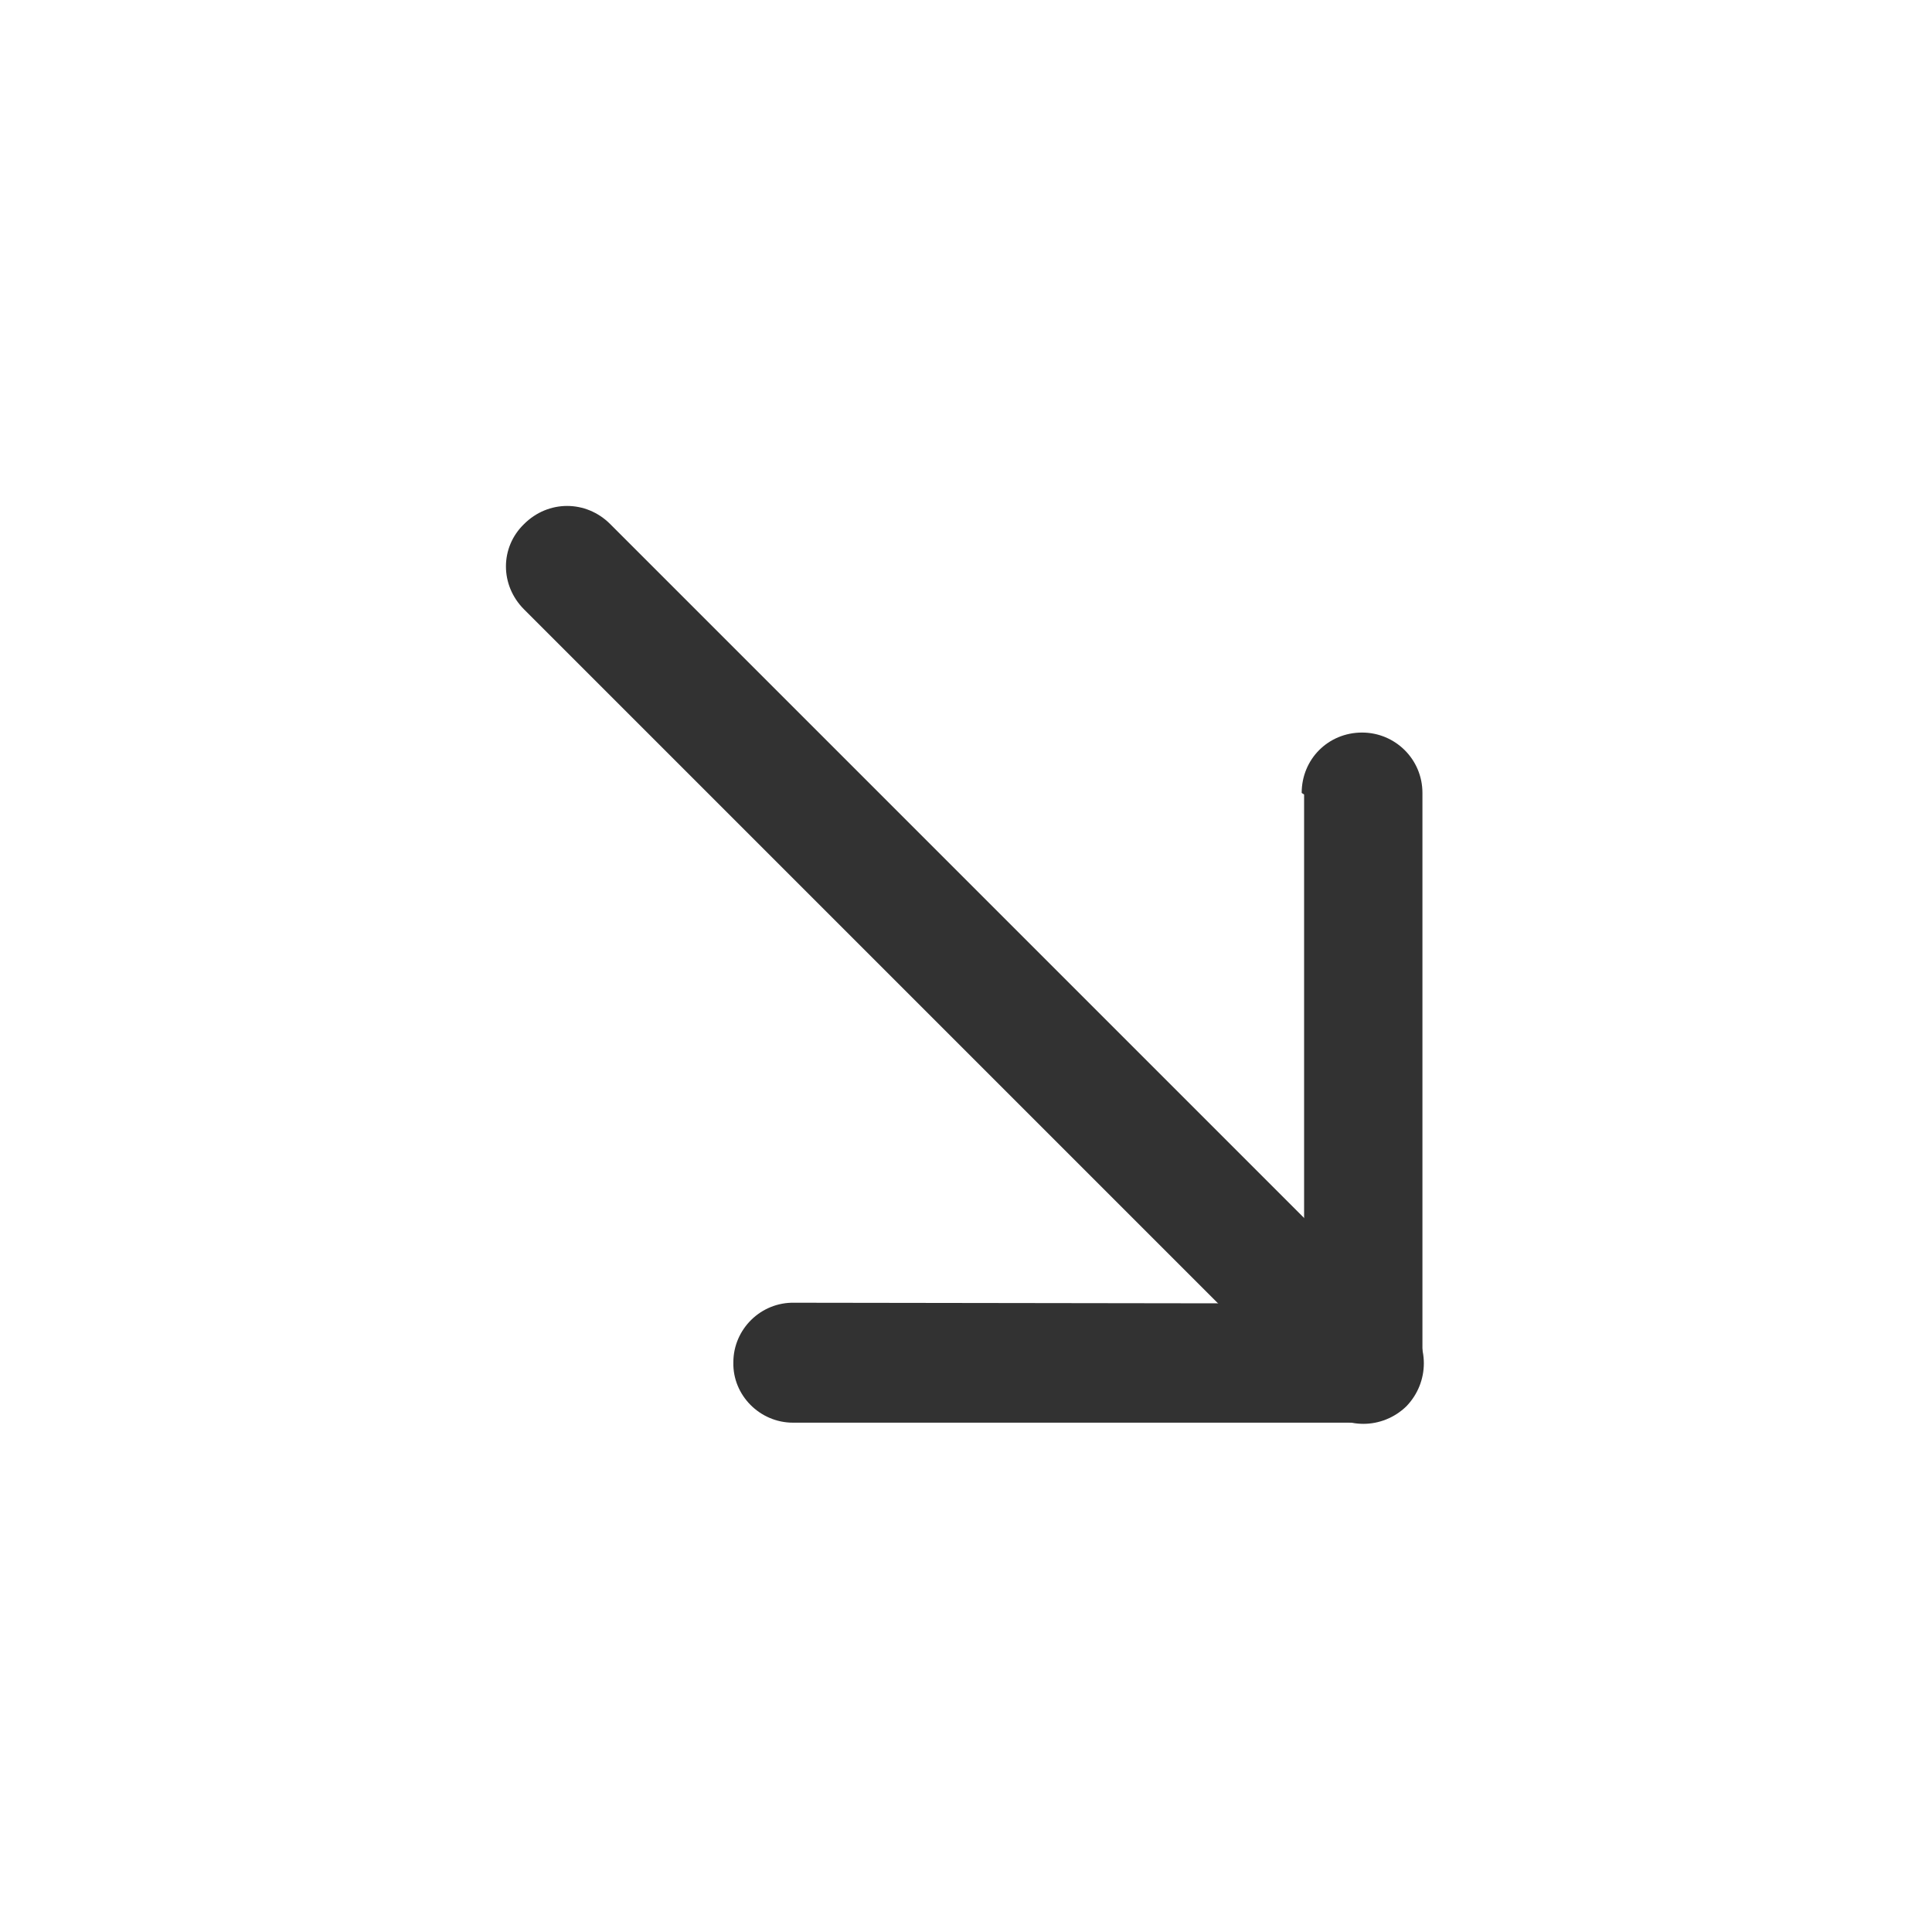
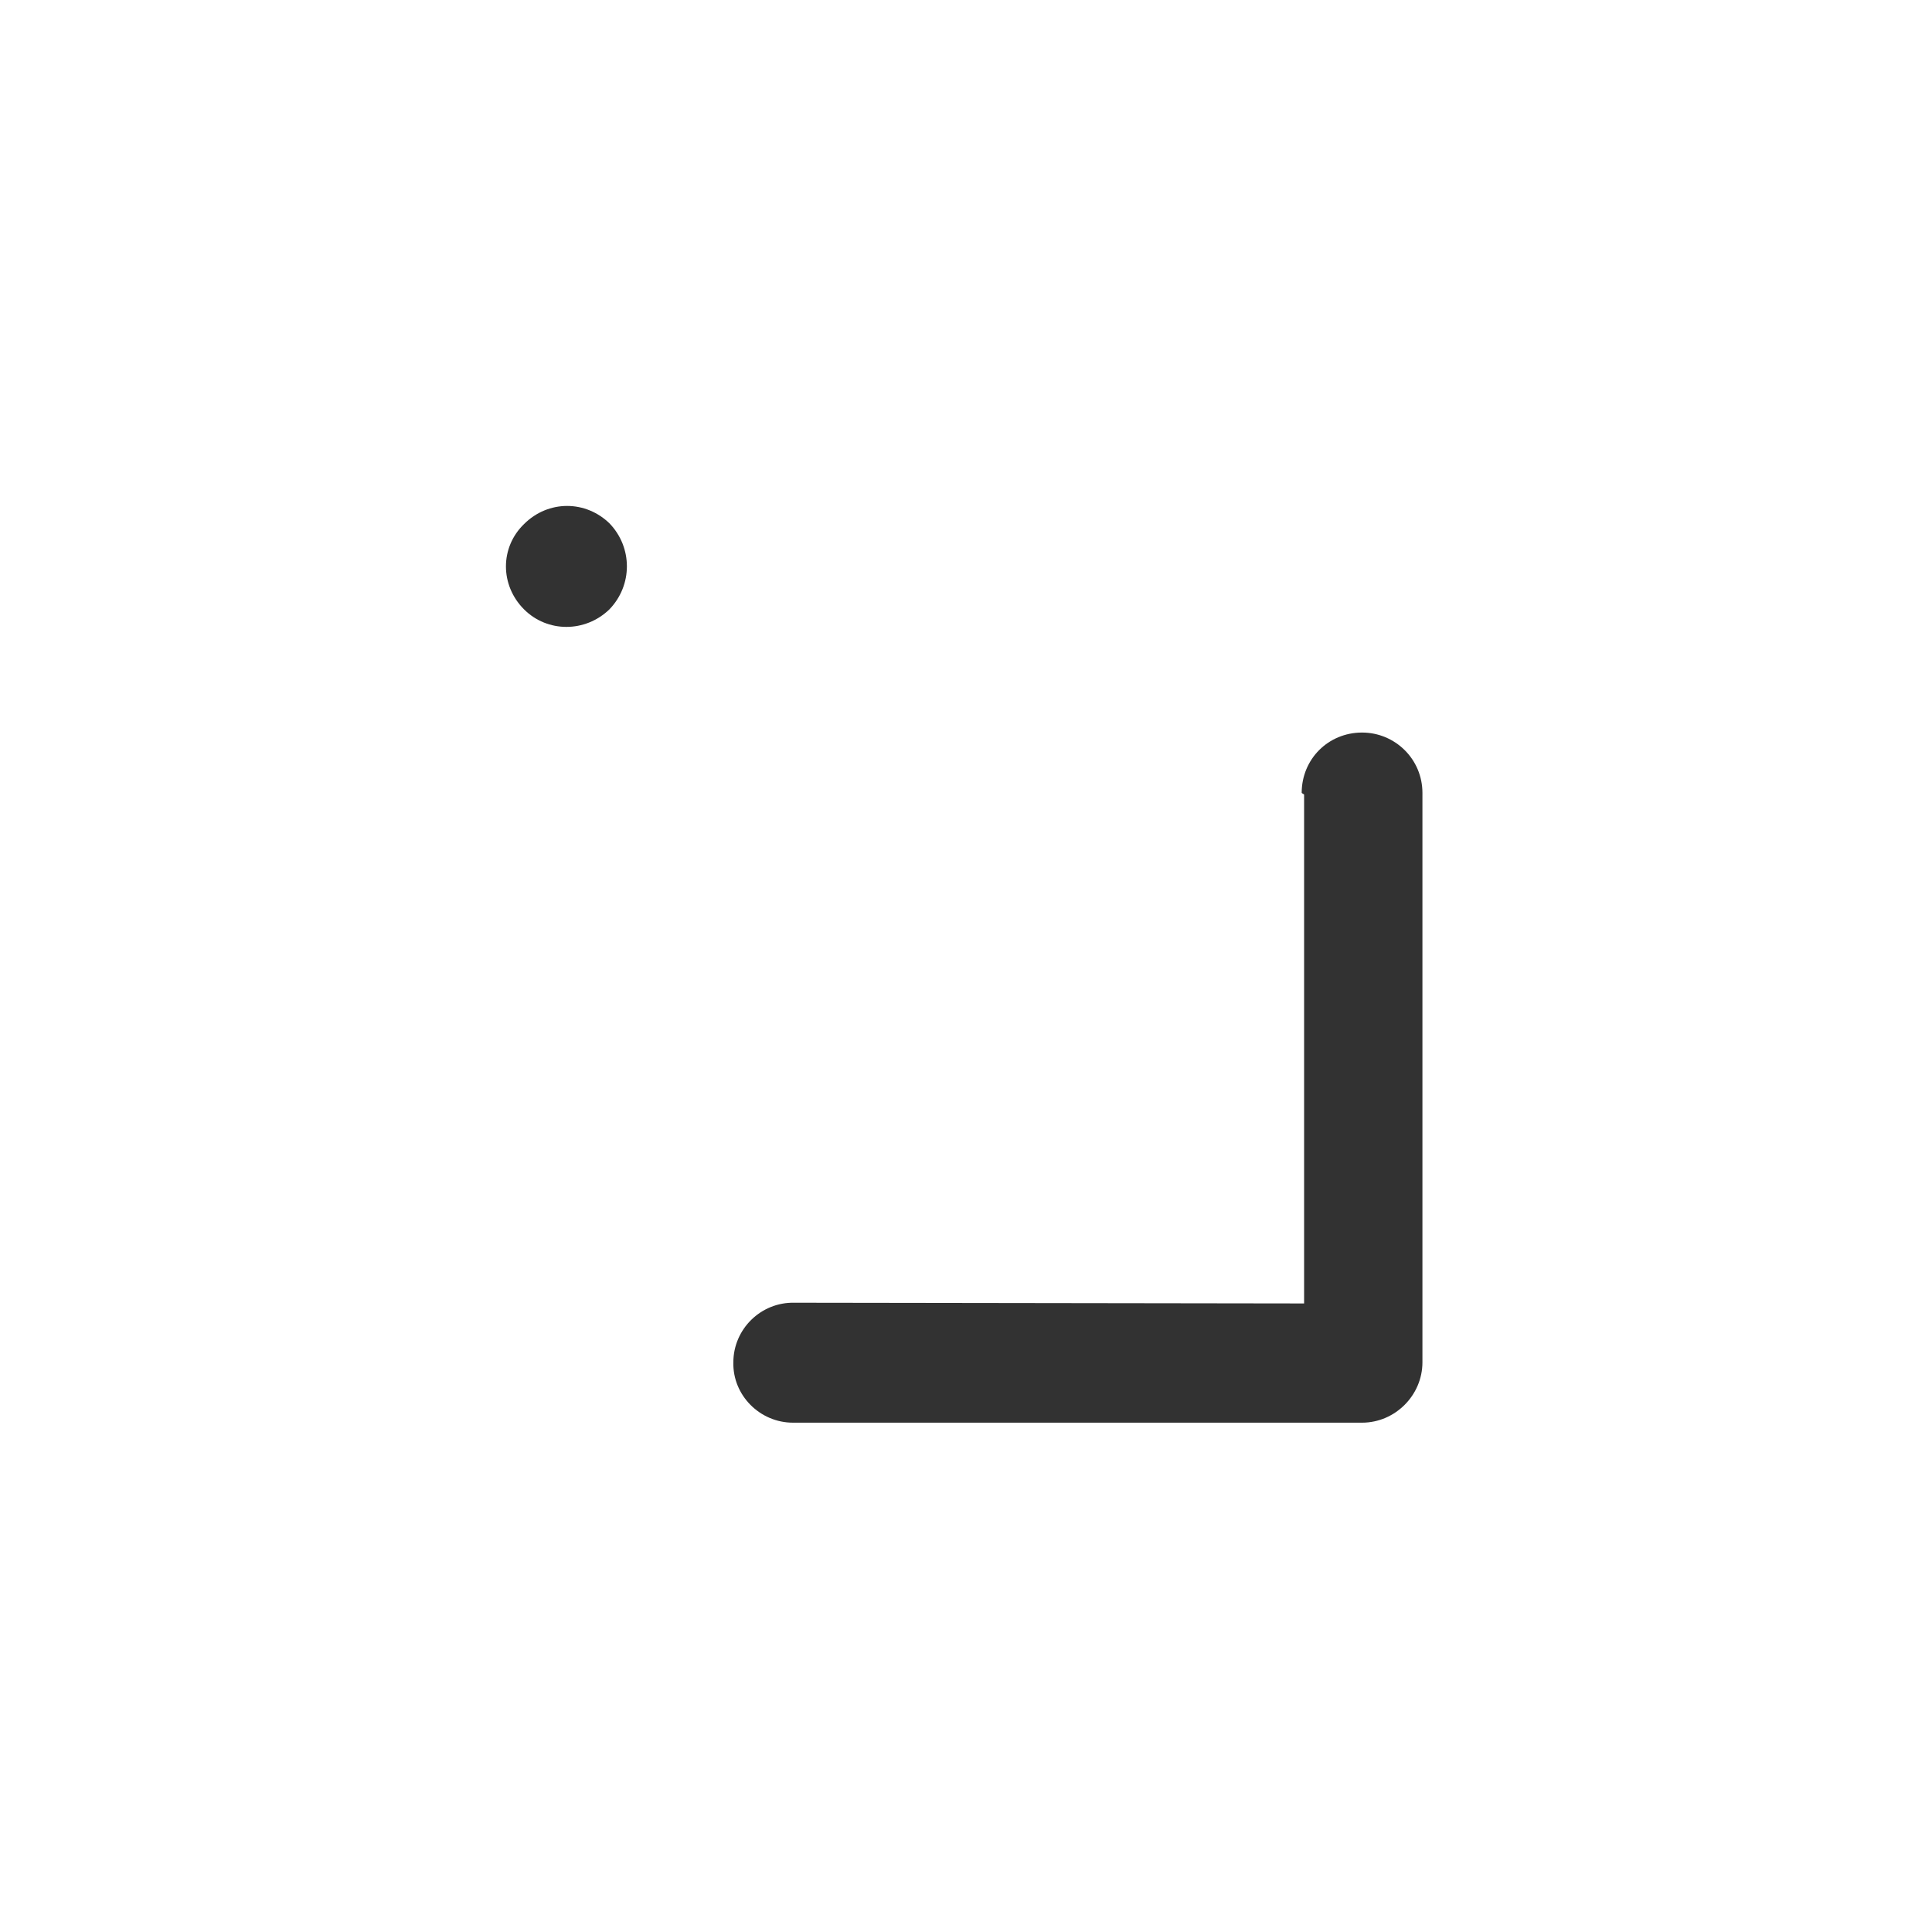
<svg xmlns="http://www.w3.org/2000/svg" viewBox="0 0 24 24">
  <g fill="#323232">
-     <path d="M17.48 16.41l-9.9-9.9c-.3-.3-.77-.3-1.07 0 -.3.29-.3.76 0 1.06l9.9 9.9c.29.29.76.29 1.06 0 .29-.3.29-.77 0-1.07Z" />
+     <path d="M17.48 16.41l-9.9-9.9c-.3-.3-.77-.3-1.07 0 -.3.29-.3.76 0 1.06c.29.29.76.29 1.06 0 .29-.3.29-.77 0-1.07Z" />
    <path d="M16.2 9.87v7.073l.75-.75 -7.08-.01c-.42-.01-.76.33-.76.74 -.01.41.33.75.74.75l7.07 0c.41 0 .75-.34.75-.75V9.85c0-.42-.34-.75-.75-.75 -.42 0-.75.33-.75.75Z" />
  </g>
-   <path fill="none" d="M0 0h24v24H0Z" />
</svg>